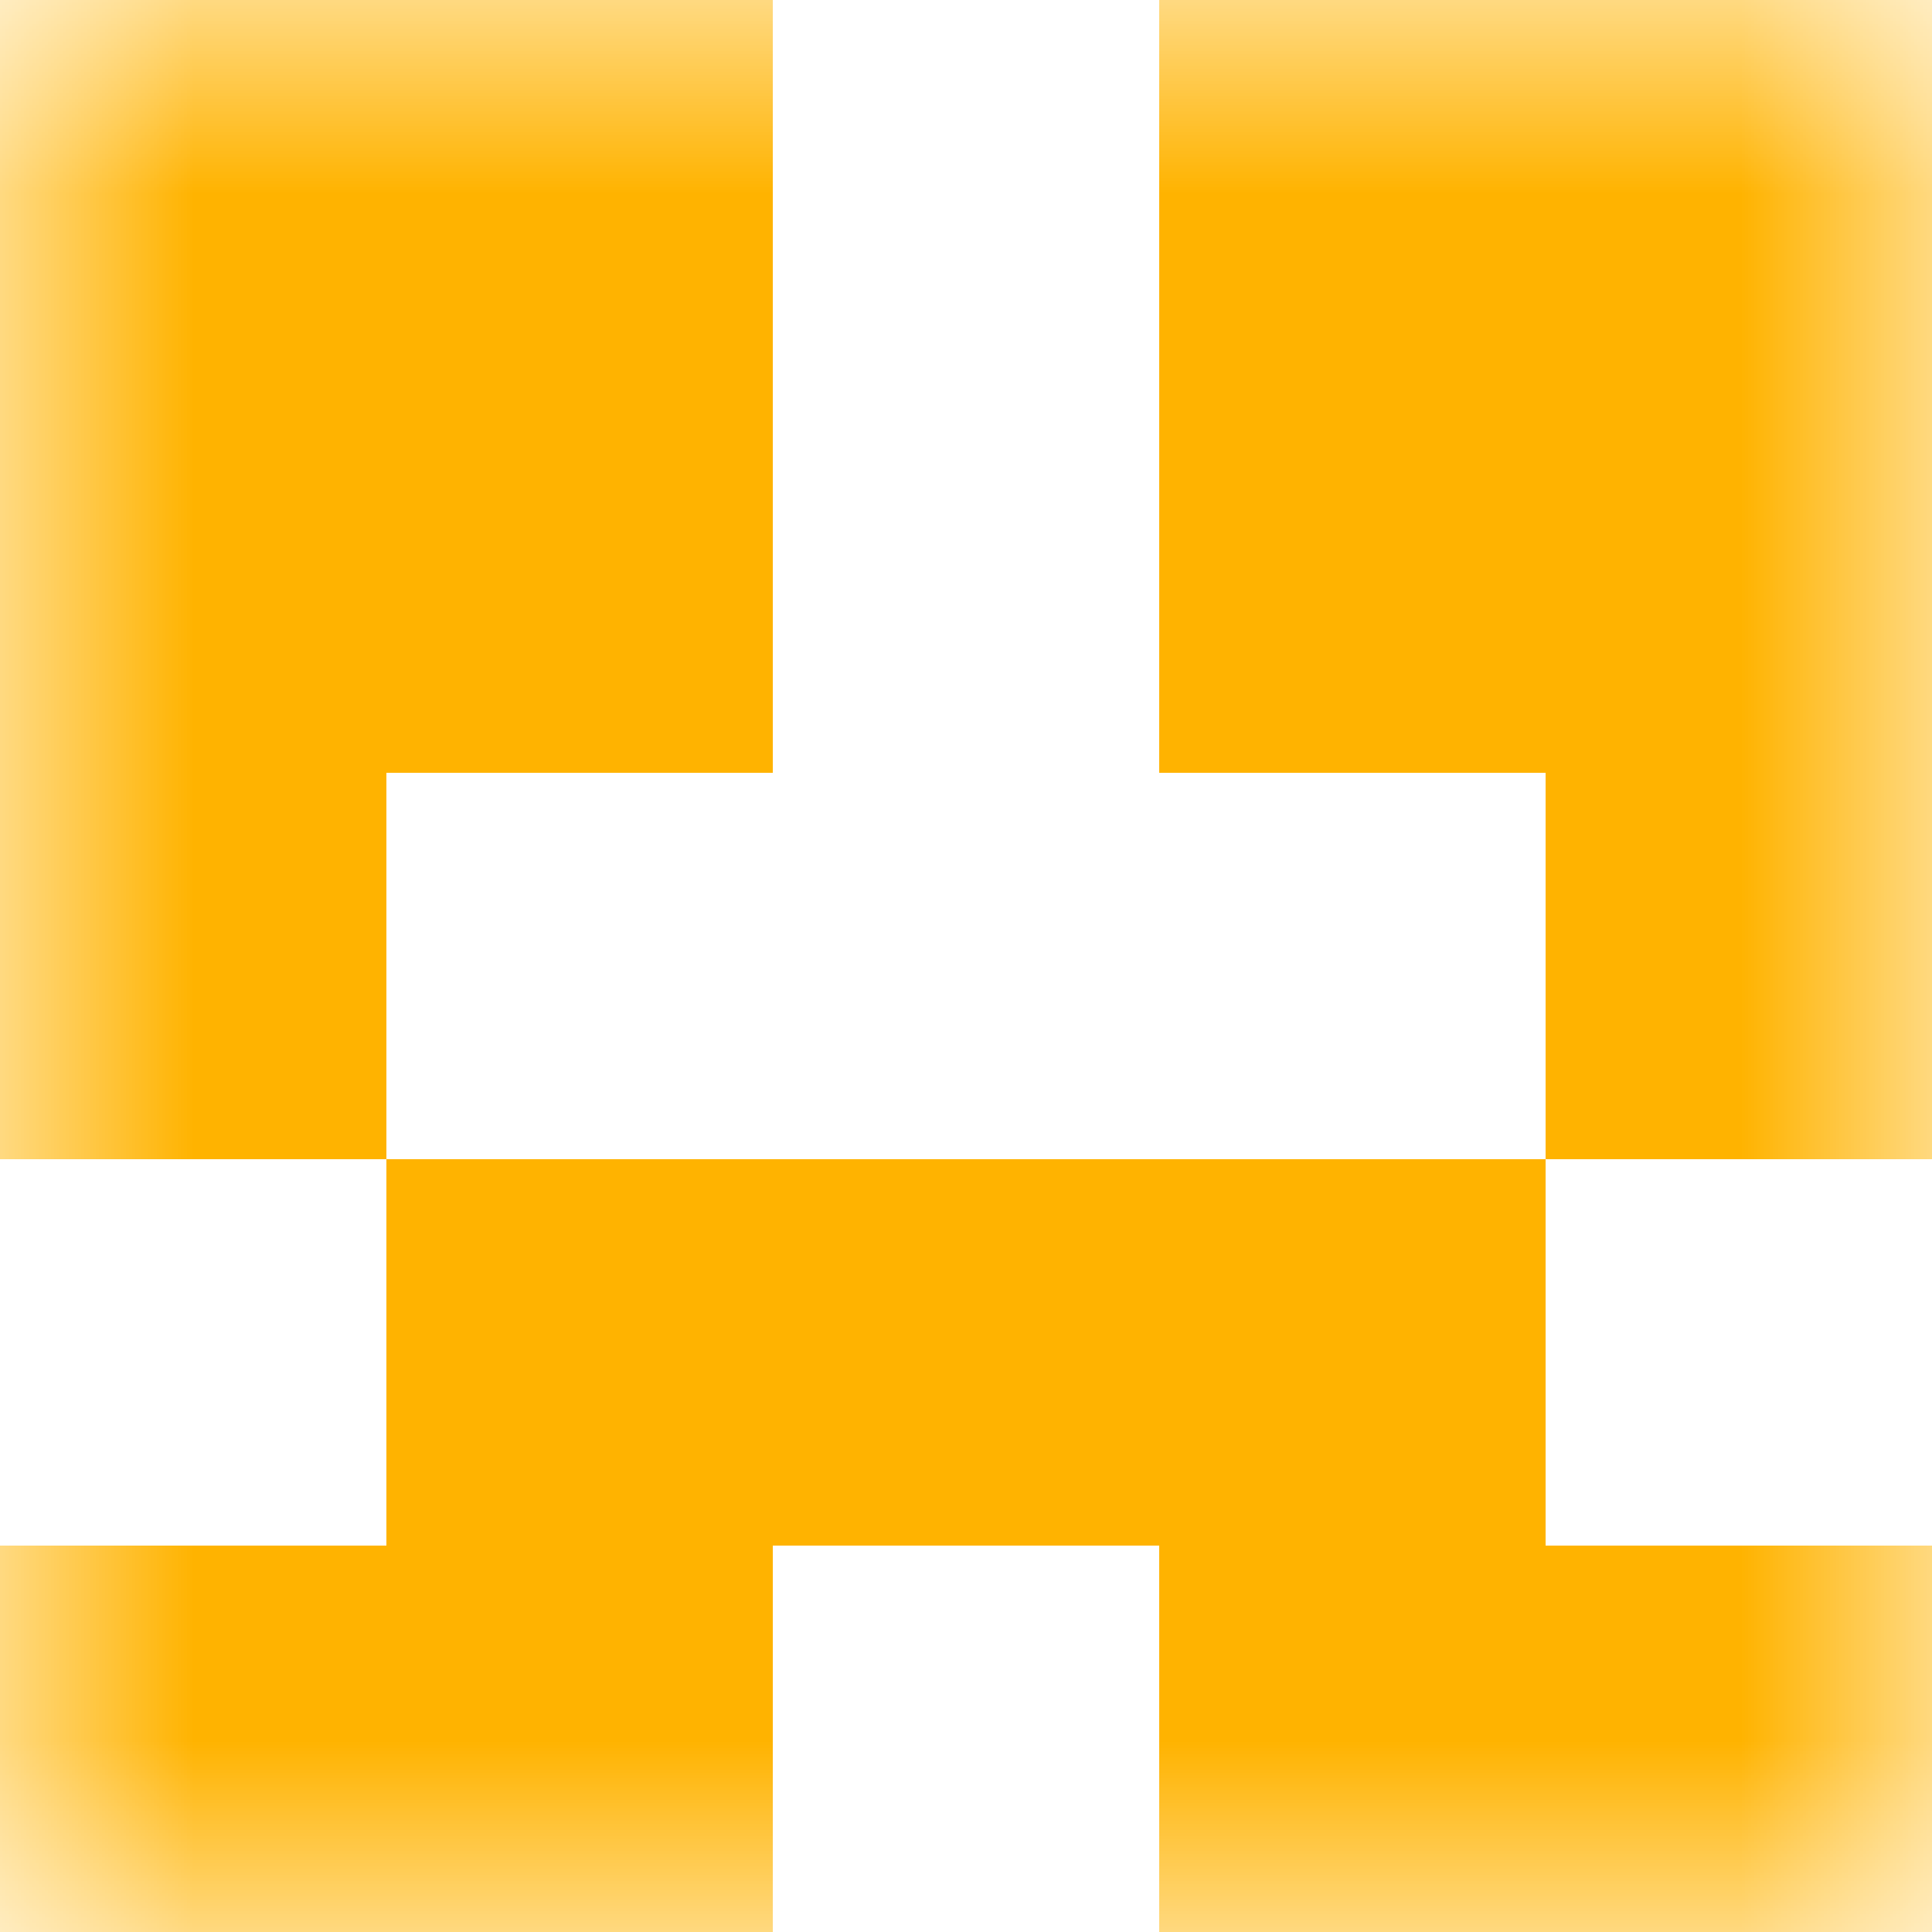
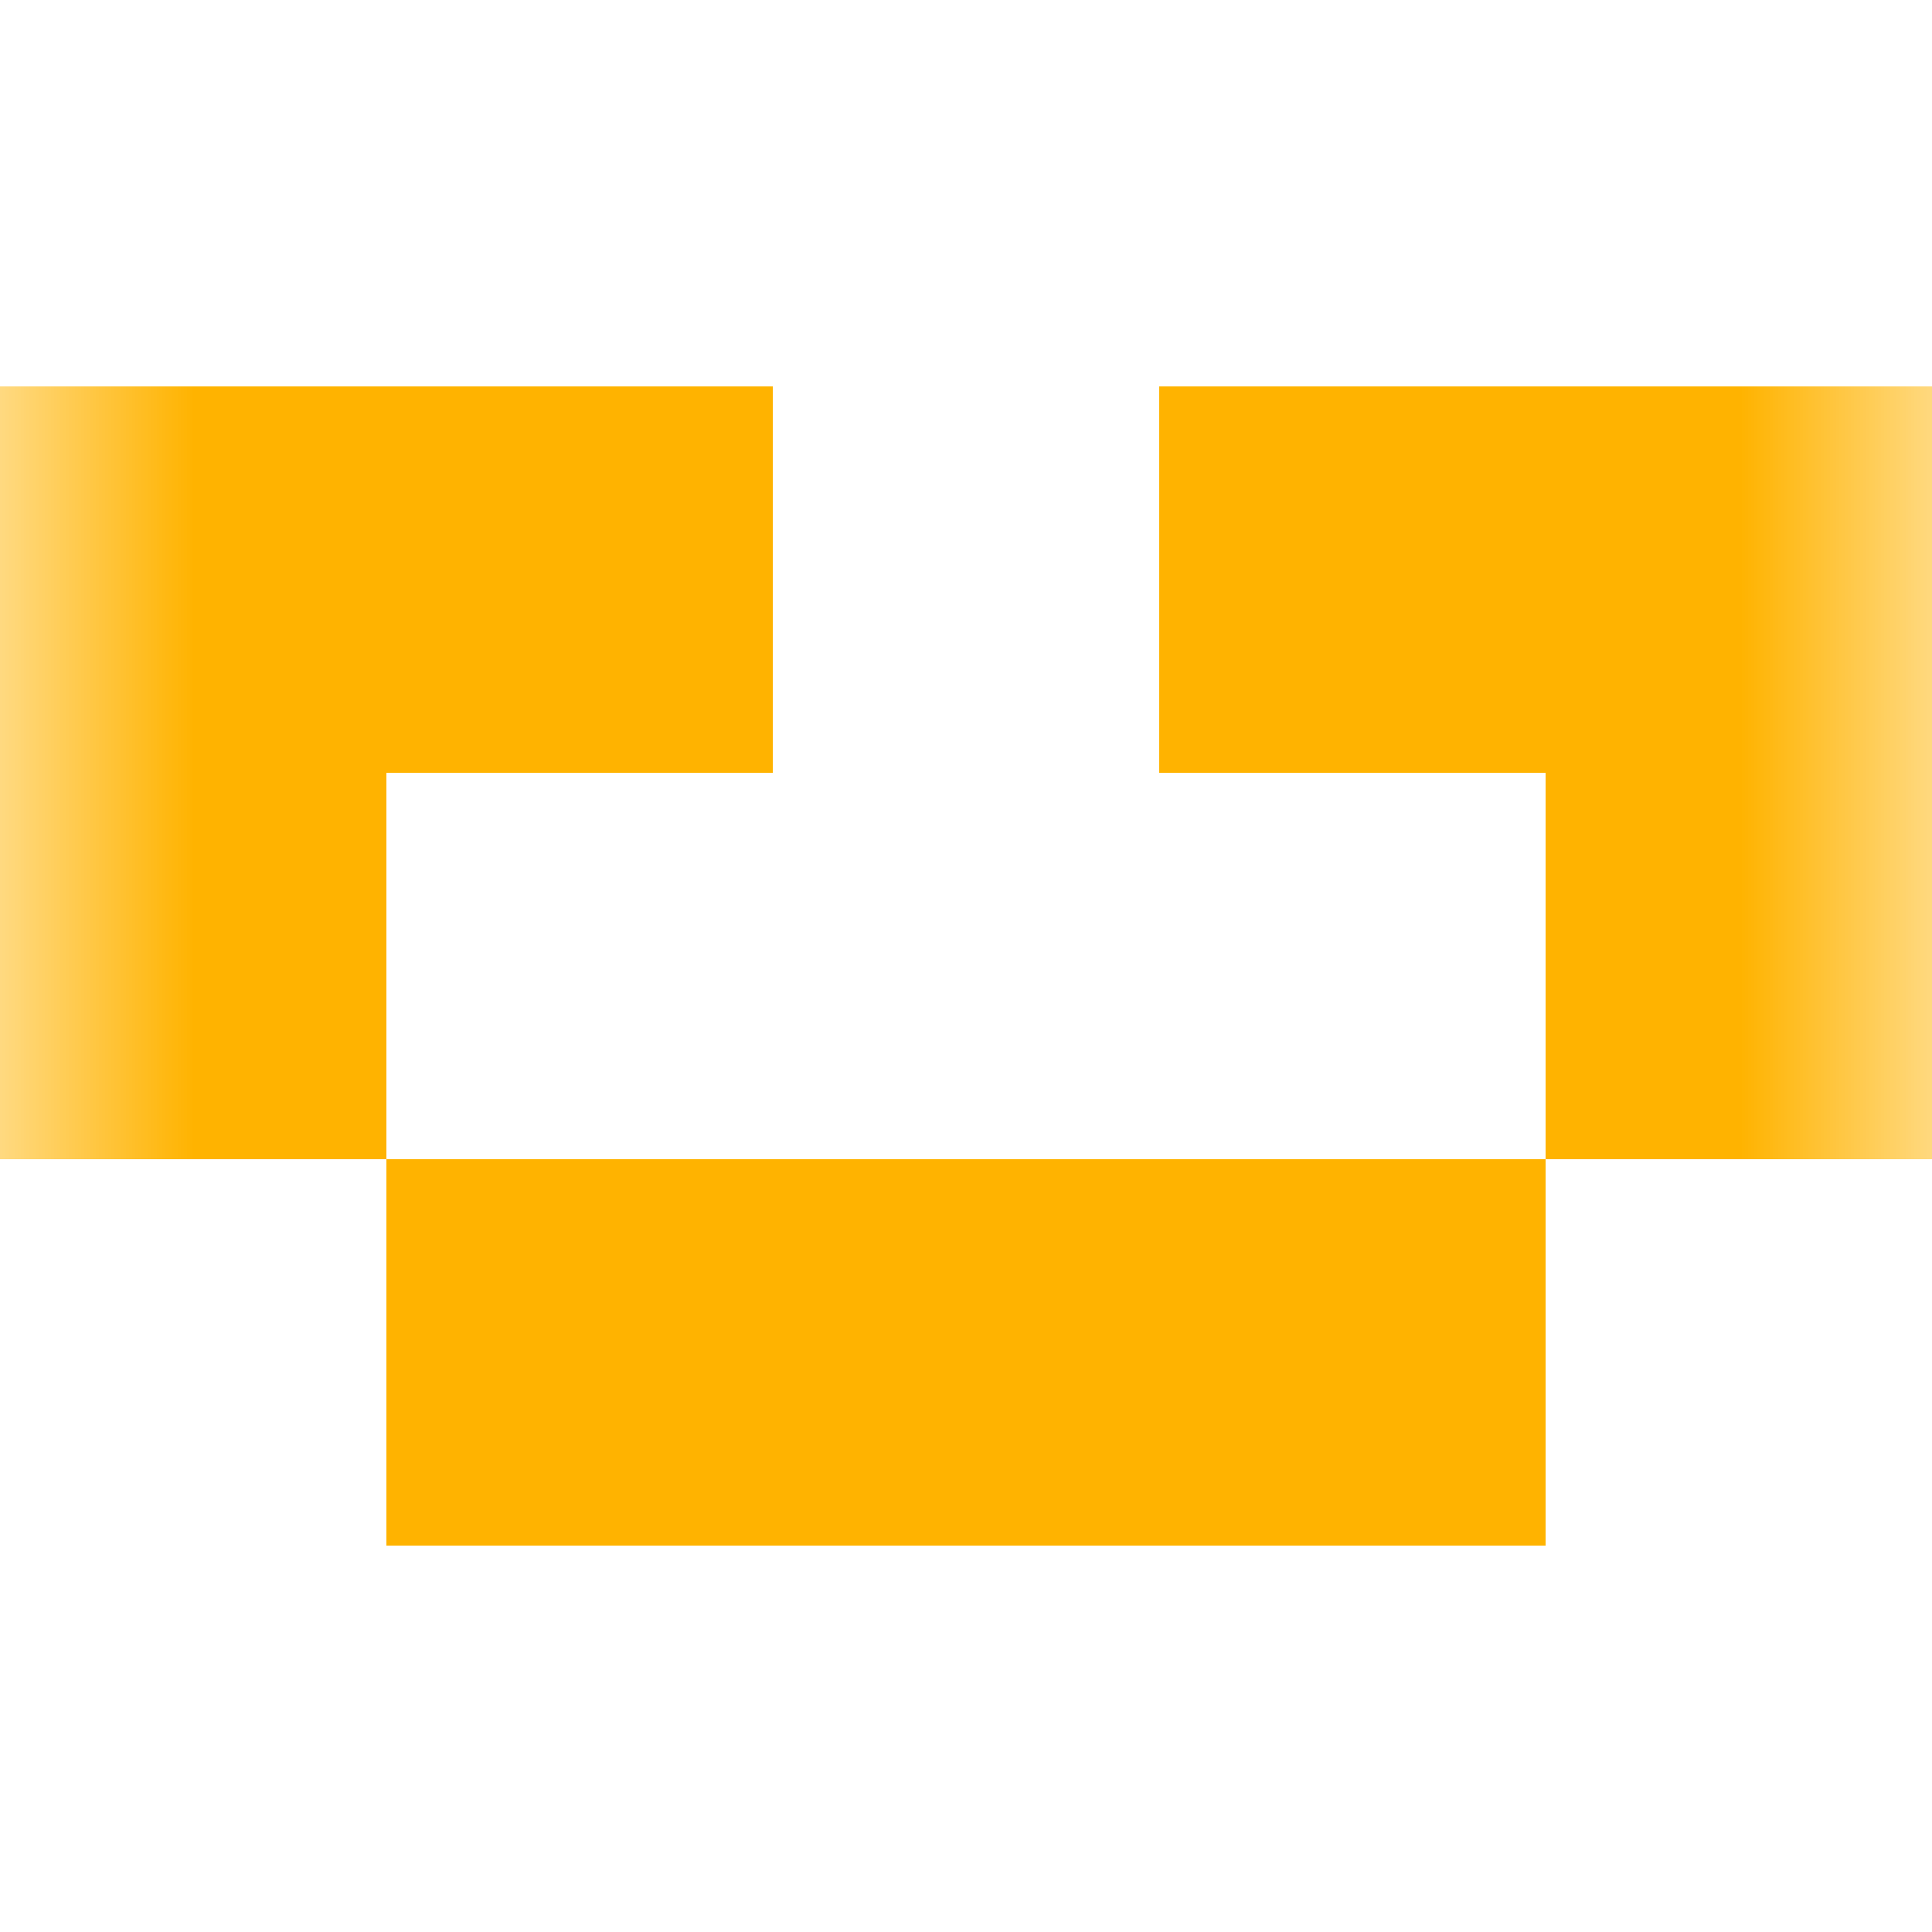
<svg xmlns="http://www.w3.org/2000/svg" viewBox="0 0 5 5" fill="none" shape-rendering="crispEdges">
  <mask id="viewboxMask">
    <rect width="5" height="5" rx="0" ry="0" x="0" y="0" fill="#fff" />
  </mask>
  <g mask="url(#viewboxMask)">
-     <path d="M2 0H0v1h2V0ZM5 0H3v1h2V0Z" fill="#ffb300" />
    <path d="M2 1H0v1h2V1ZM5 1H3v1h2V1Z" fill="#ffb300" />
    <path d="M1 2H0v1h1V2ZM5 2H4v1h1V2Z" fill="#ffb300" />
    <path fill="#ffb300" d="M1 3h3v1H1z" />
-     <path d="M2 4H0v1h2V4ZM5 4H3v1h2V4Z" fill="#ffb300" />
  </g>
</svg>